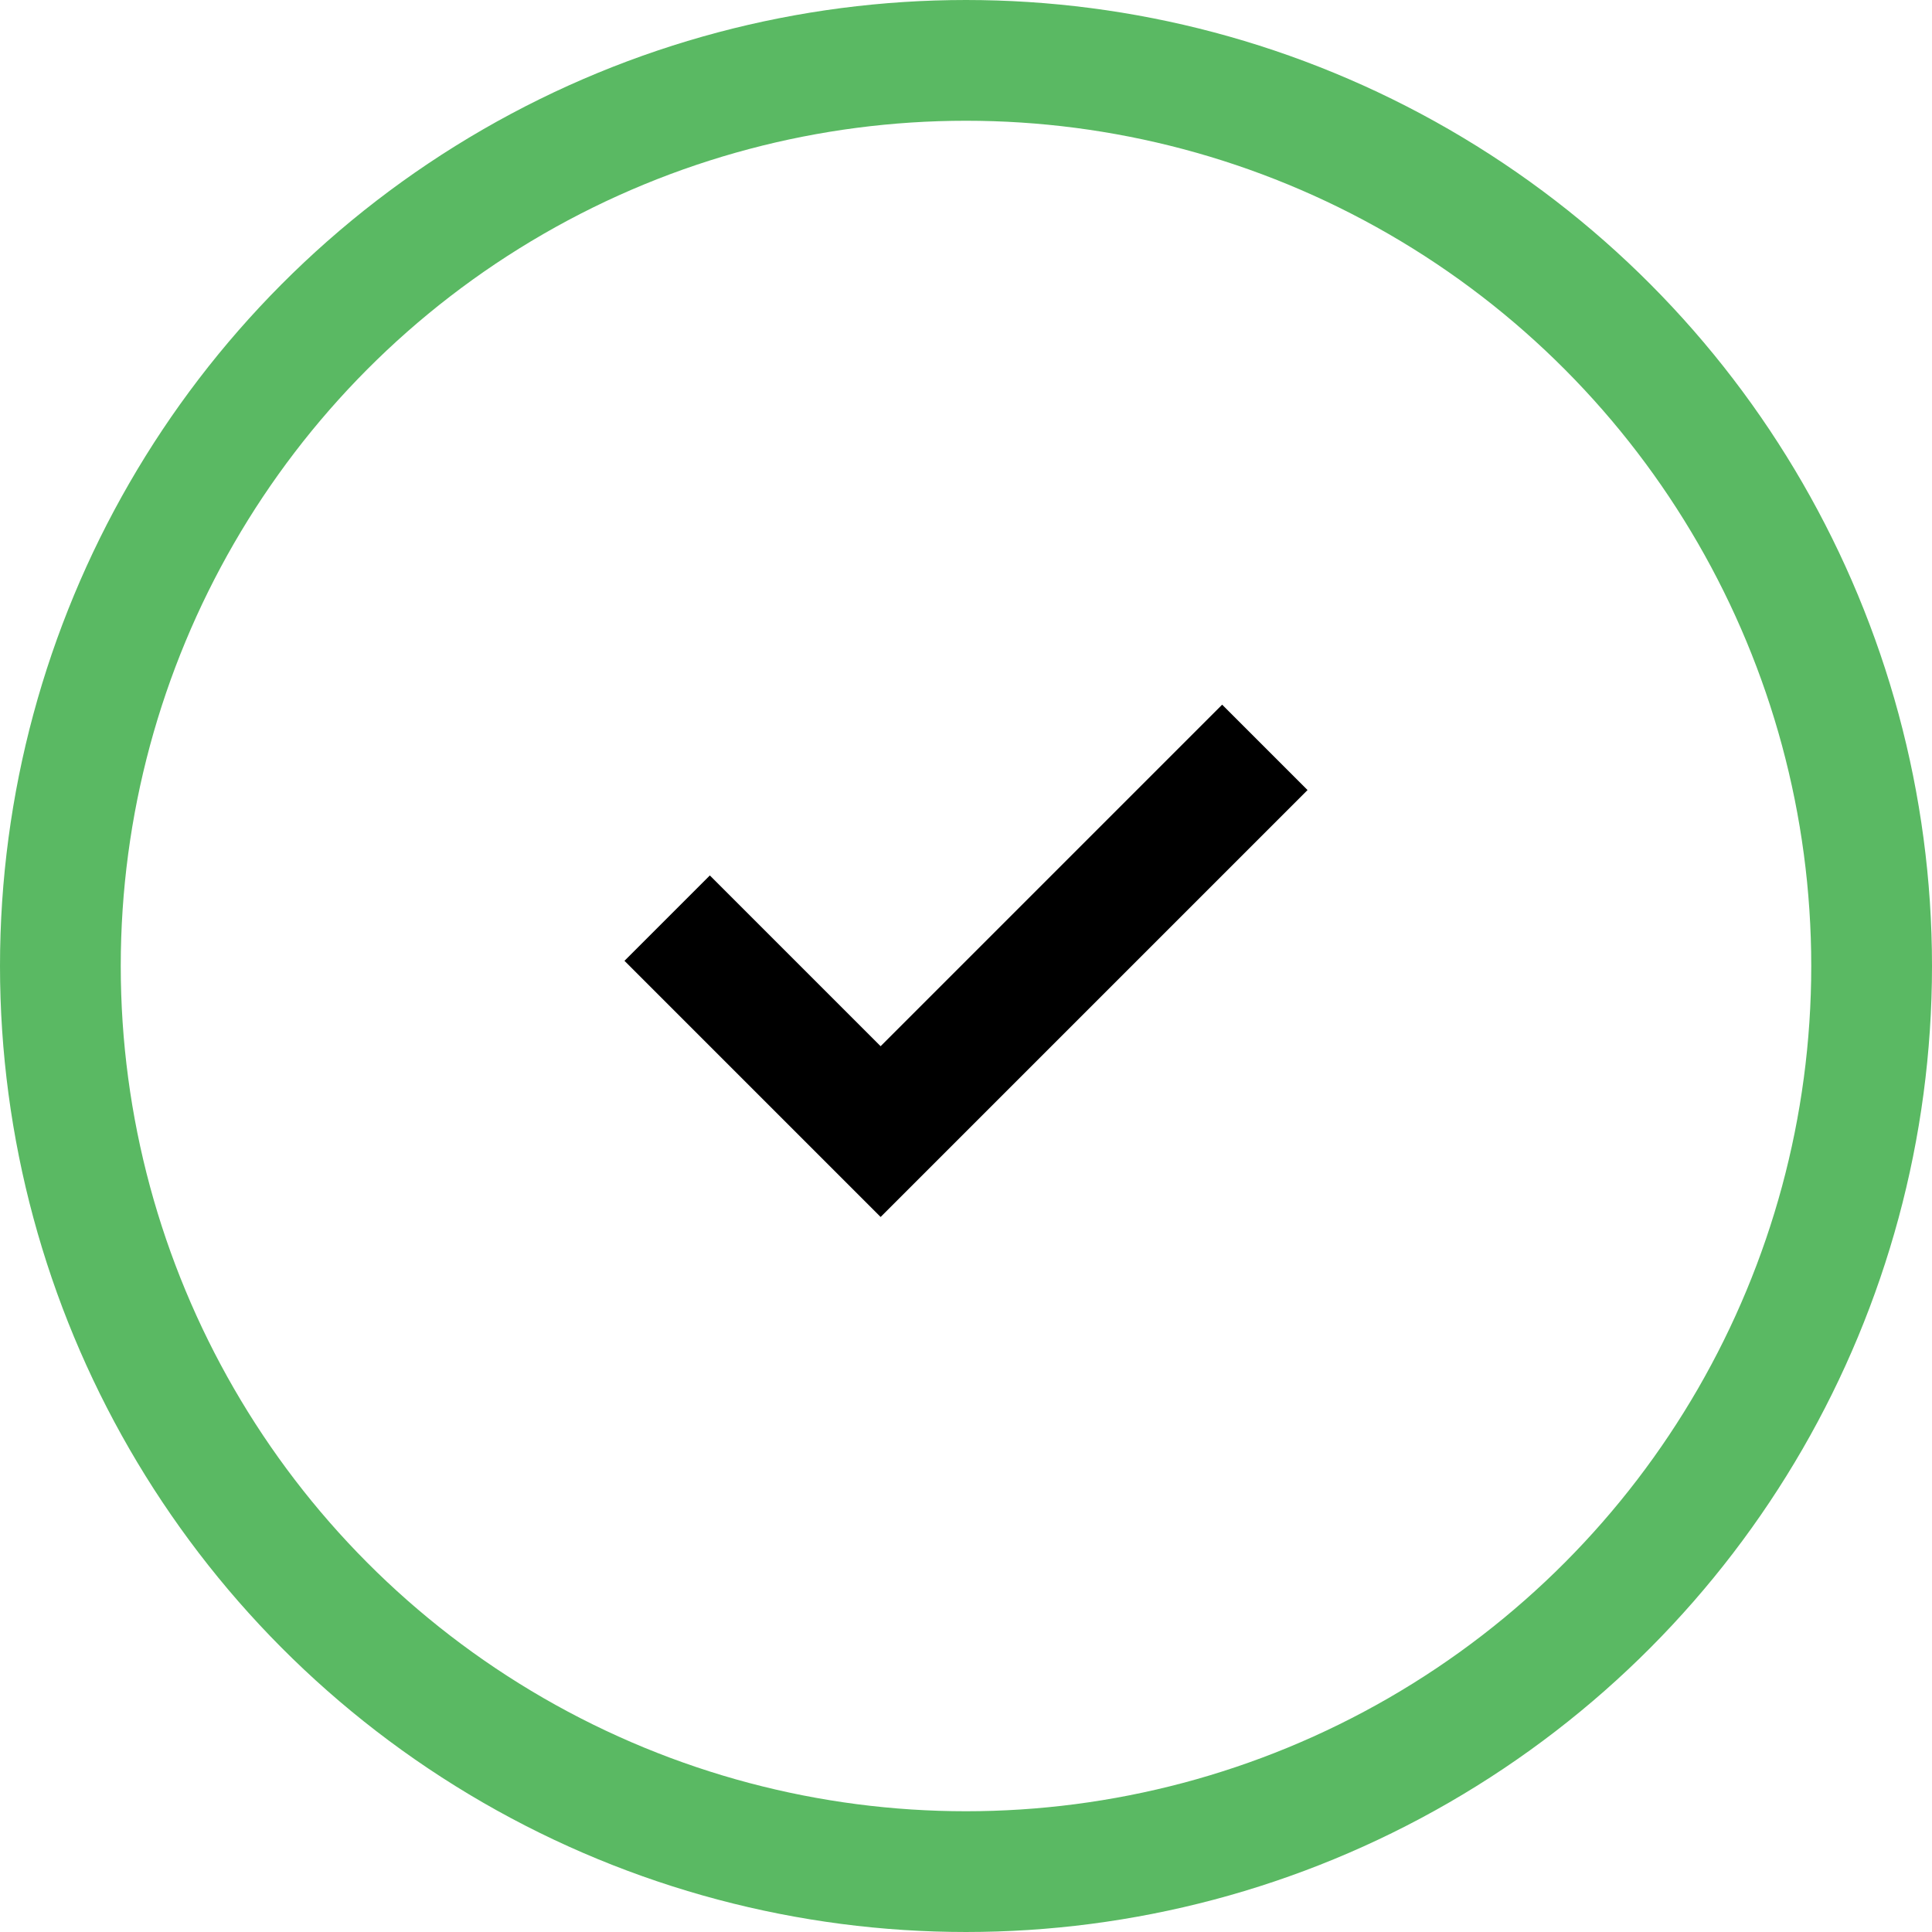
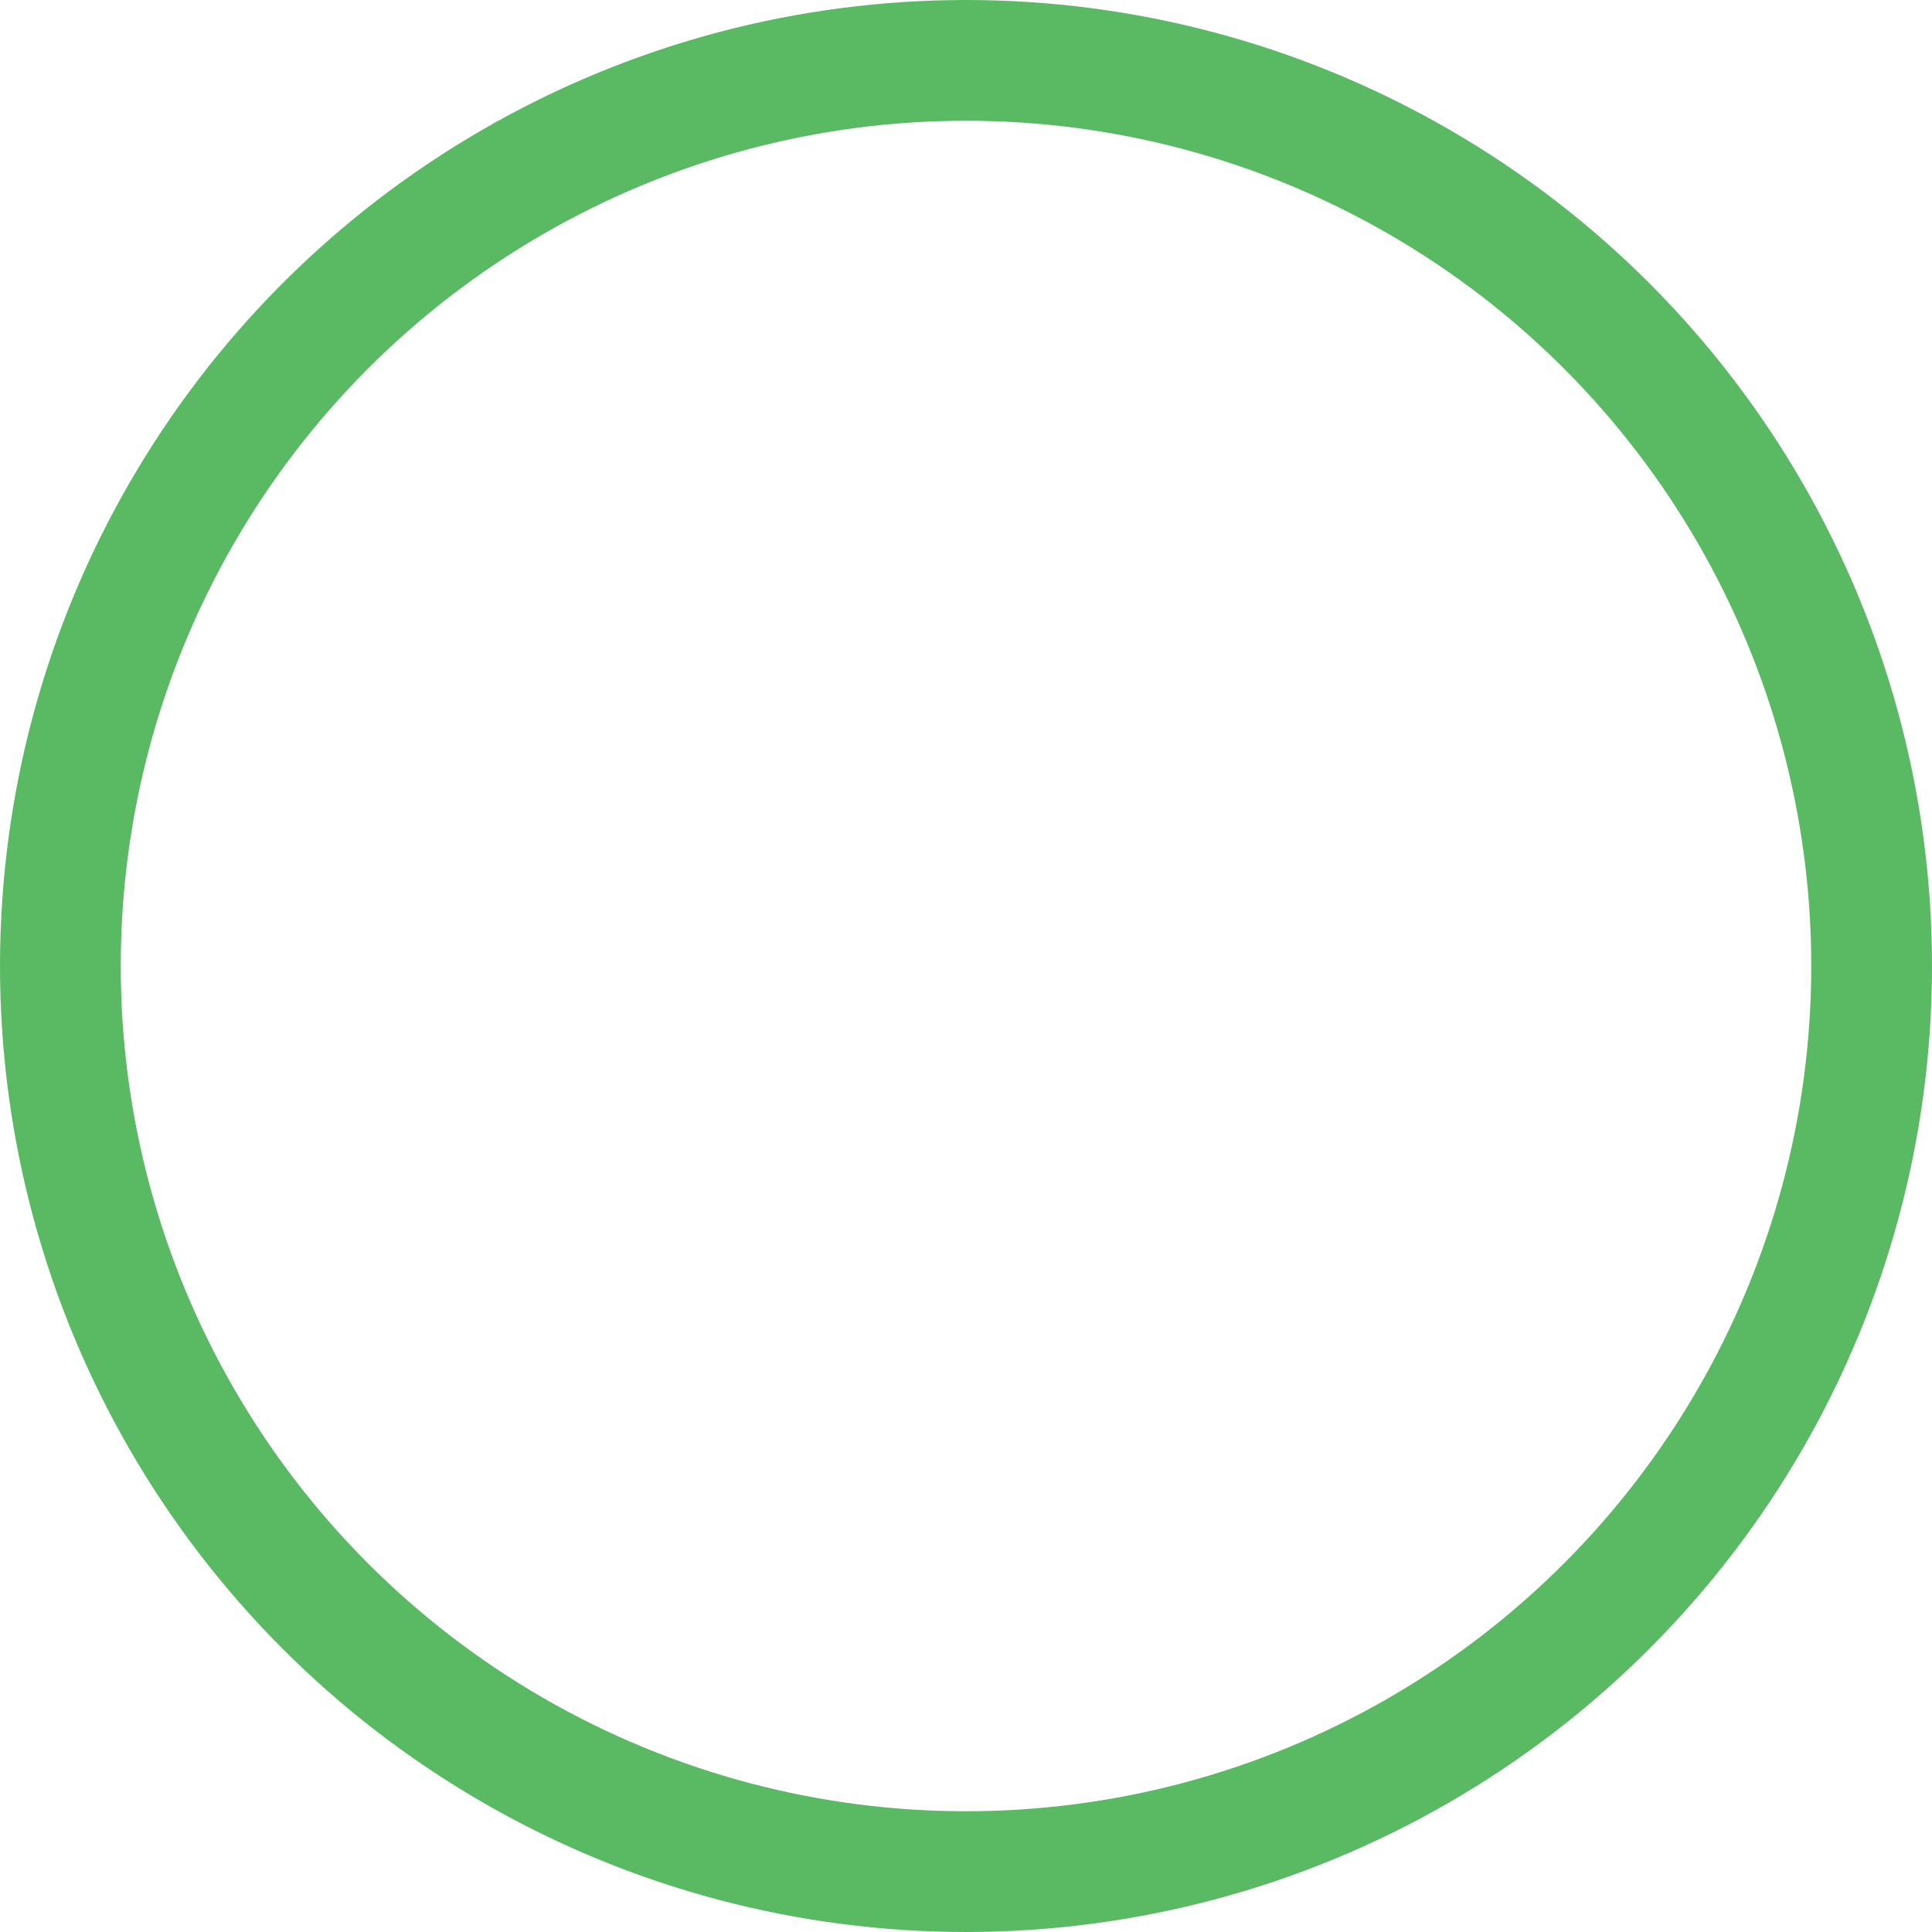
<svg xmlns="http://www.w3.org/2000/svg" width="64" height="64" viewBox="0 0 64 64">
  <g fill="none" fill-rule="evenodd">
    <circle cx="32" cy="32" r="30" stroke="#5AB963" stroke-width="4" />
-     <path fill="#000" d="M26,31 L42,31 L42,35 L26,35 L22,35 L22,23 L26,23 L26,31 Z" transform="rotate(-45 32 29)" />
  </g>
</svg>